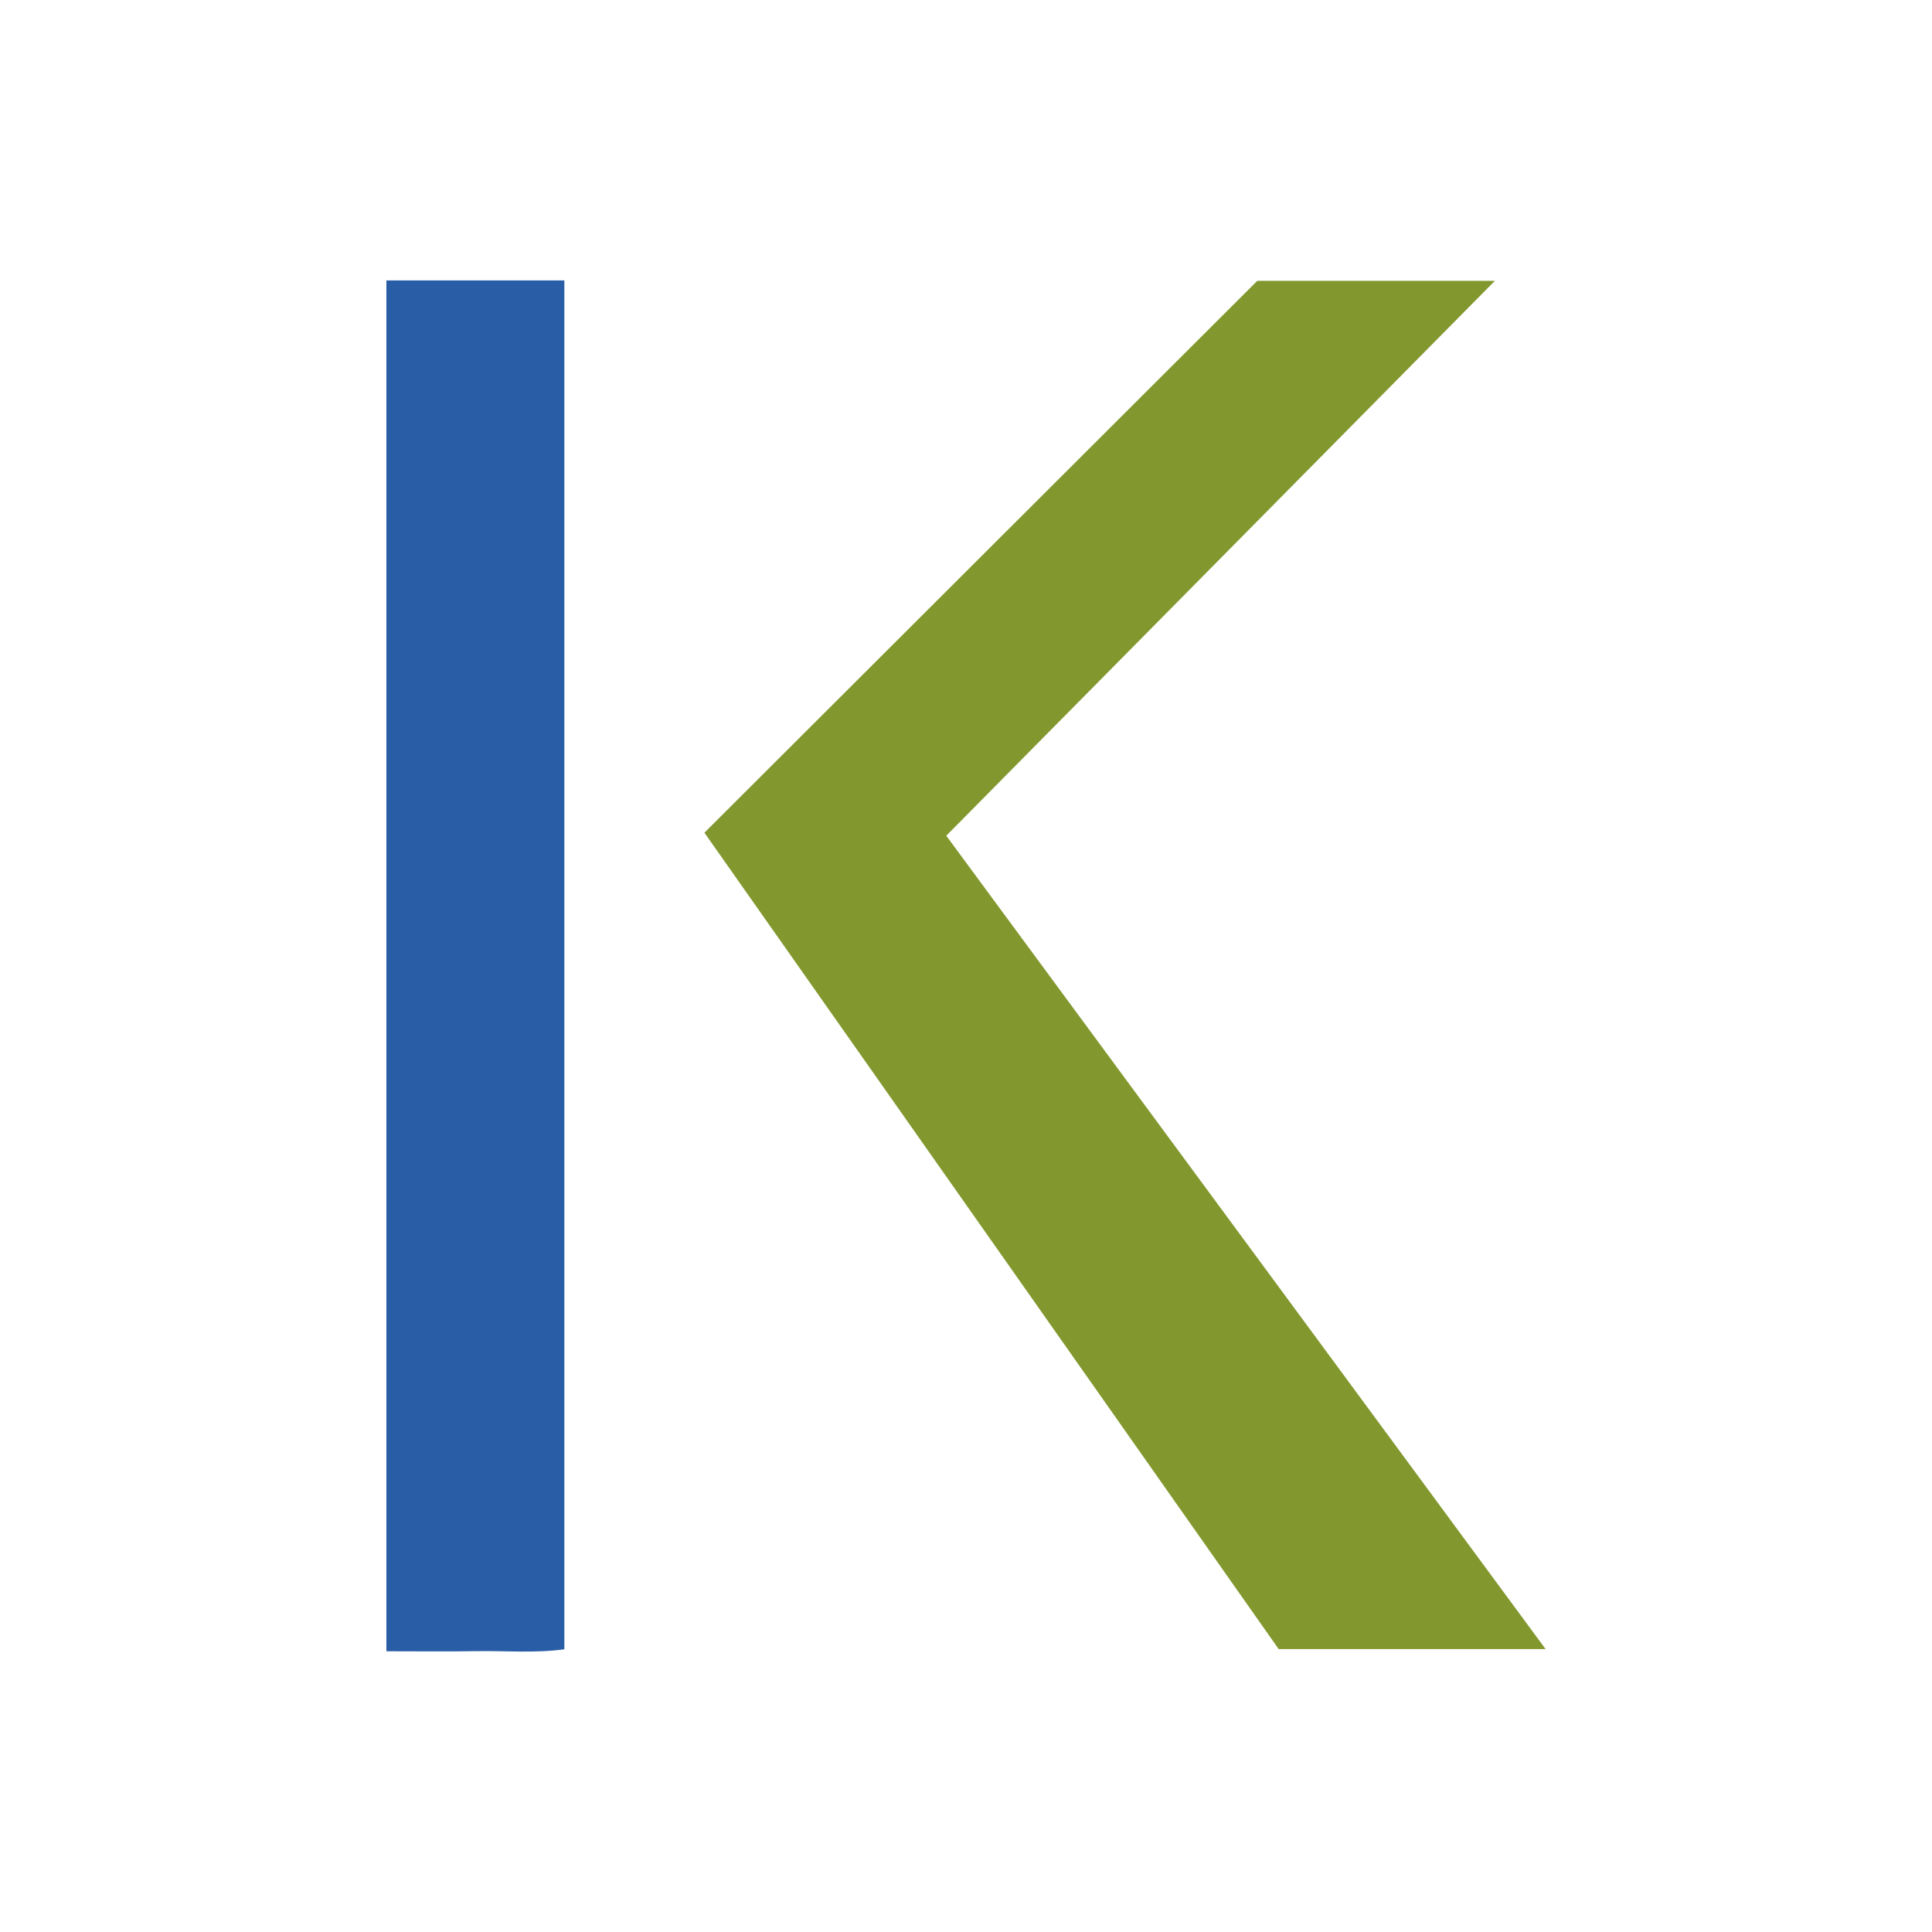
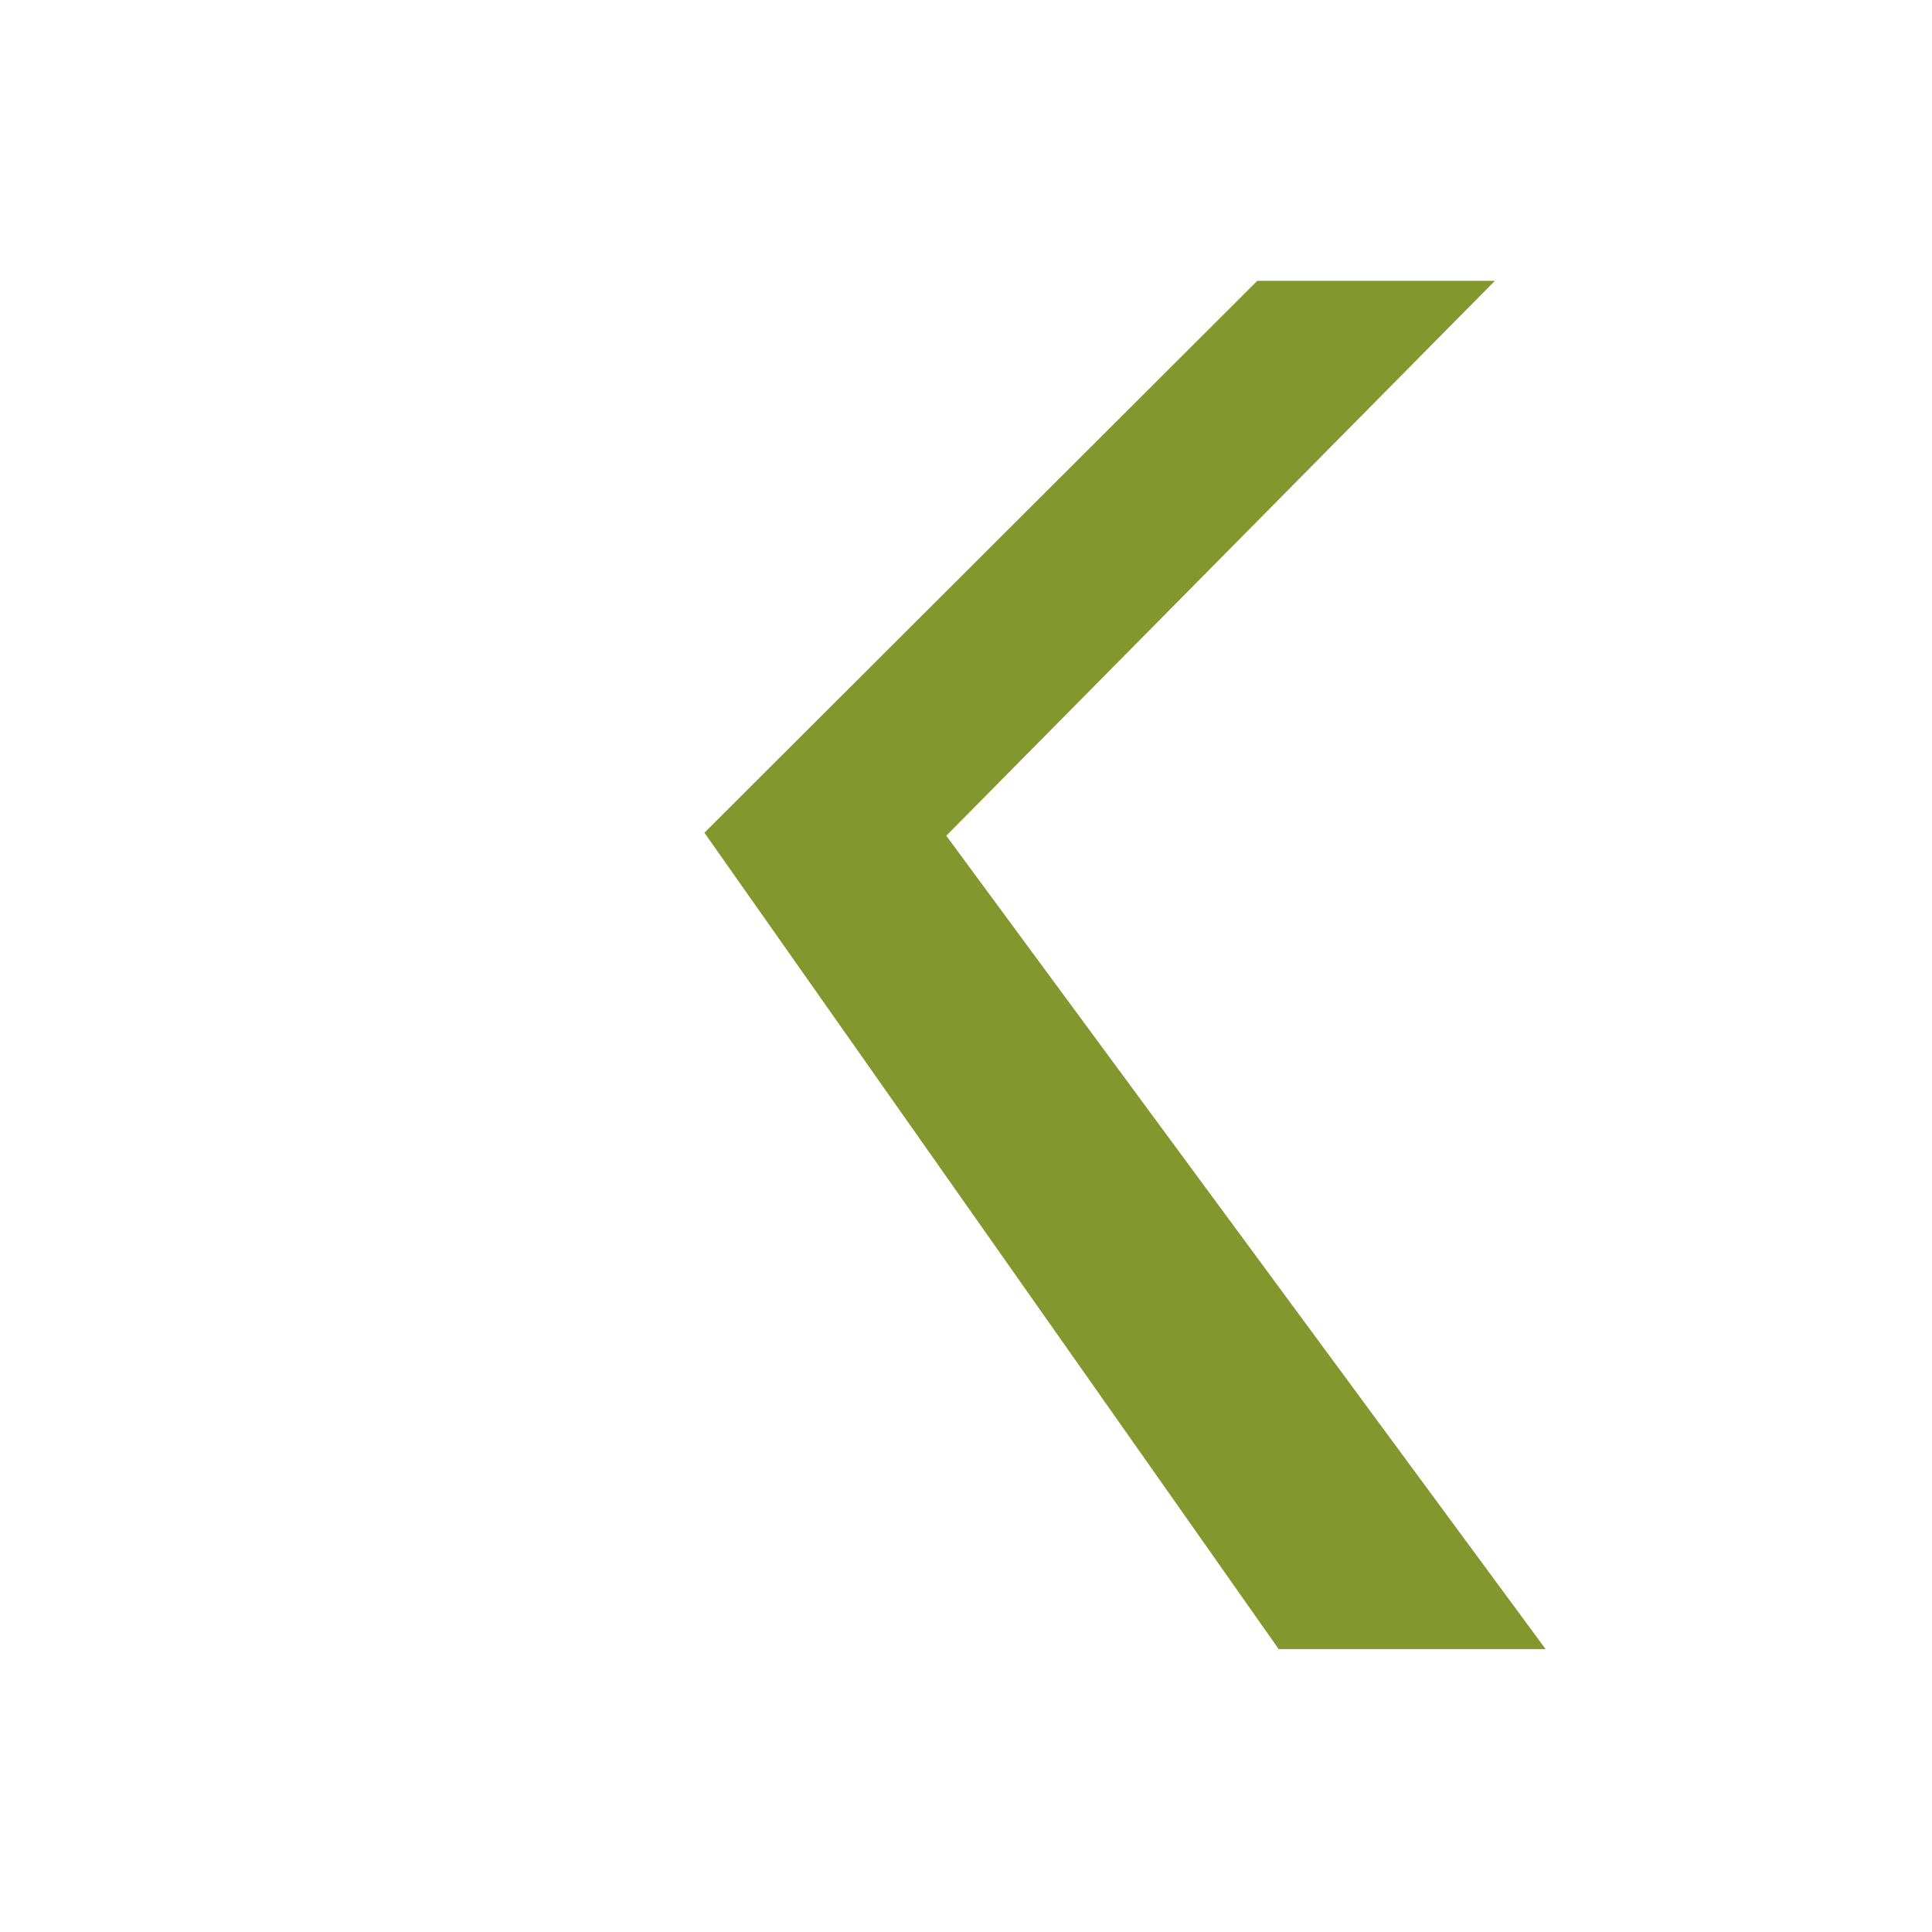
<svg xmlns="http://www.w3.org/2000/svg" id="Layer_1" data-name="Layer 1" viewBox="0 0 300 300">
  <path d="M146.937,129.771c30.978,42.041,61.793,83.86,93.063,126.298H198.55c-29.688-42.206-59.6-84.729-89.17-126.767l85.855-85.698h36.897C203.414,72.649,175.302,101.082,146.937,129.771Z" fill="#82982e" />
-   <path d="M60,43.543H87.632V256.101c-4.583.631-9.141.213-13.669.289-4.566.077-9.135.017-13.963.017Z" fill="#295ea7" />
</svg>